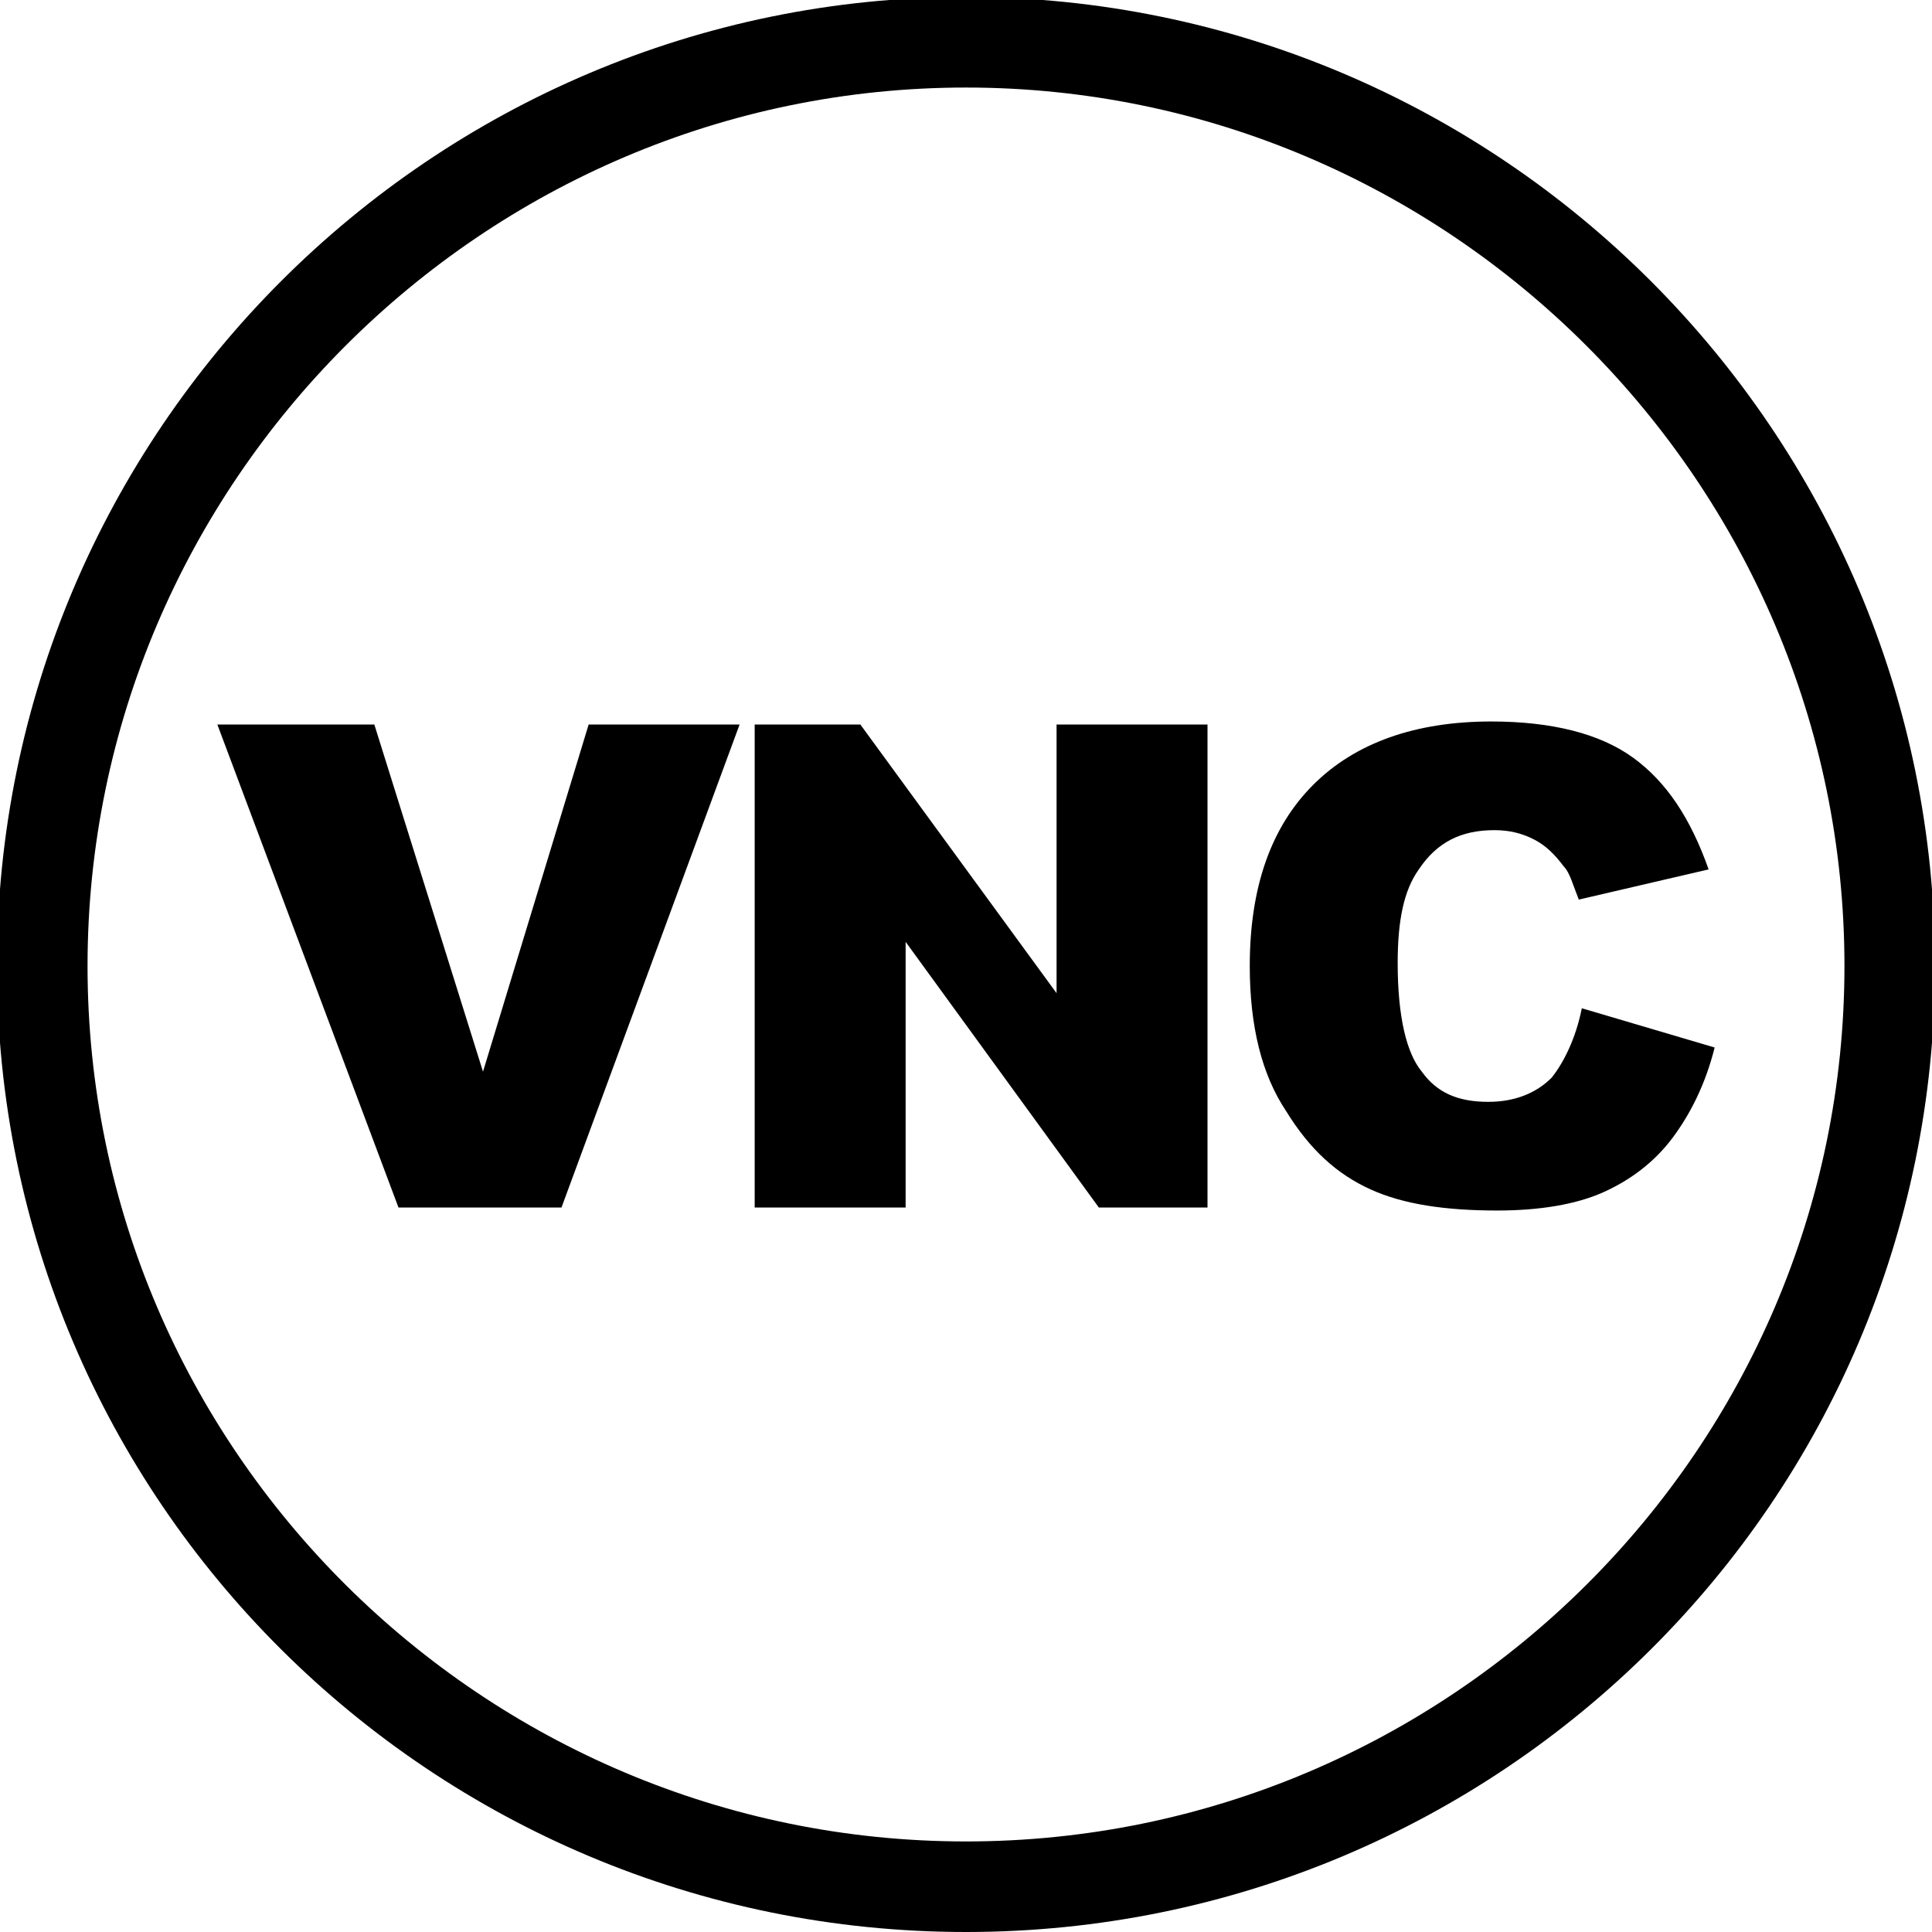
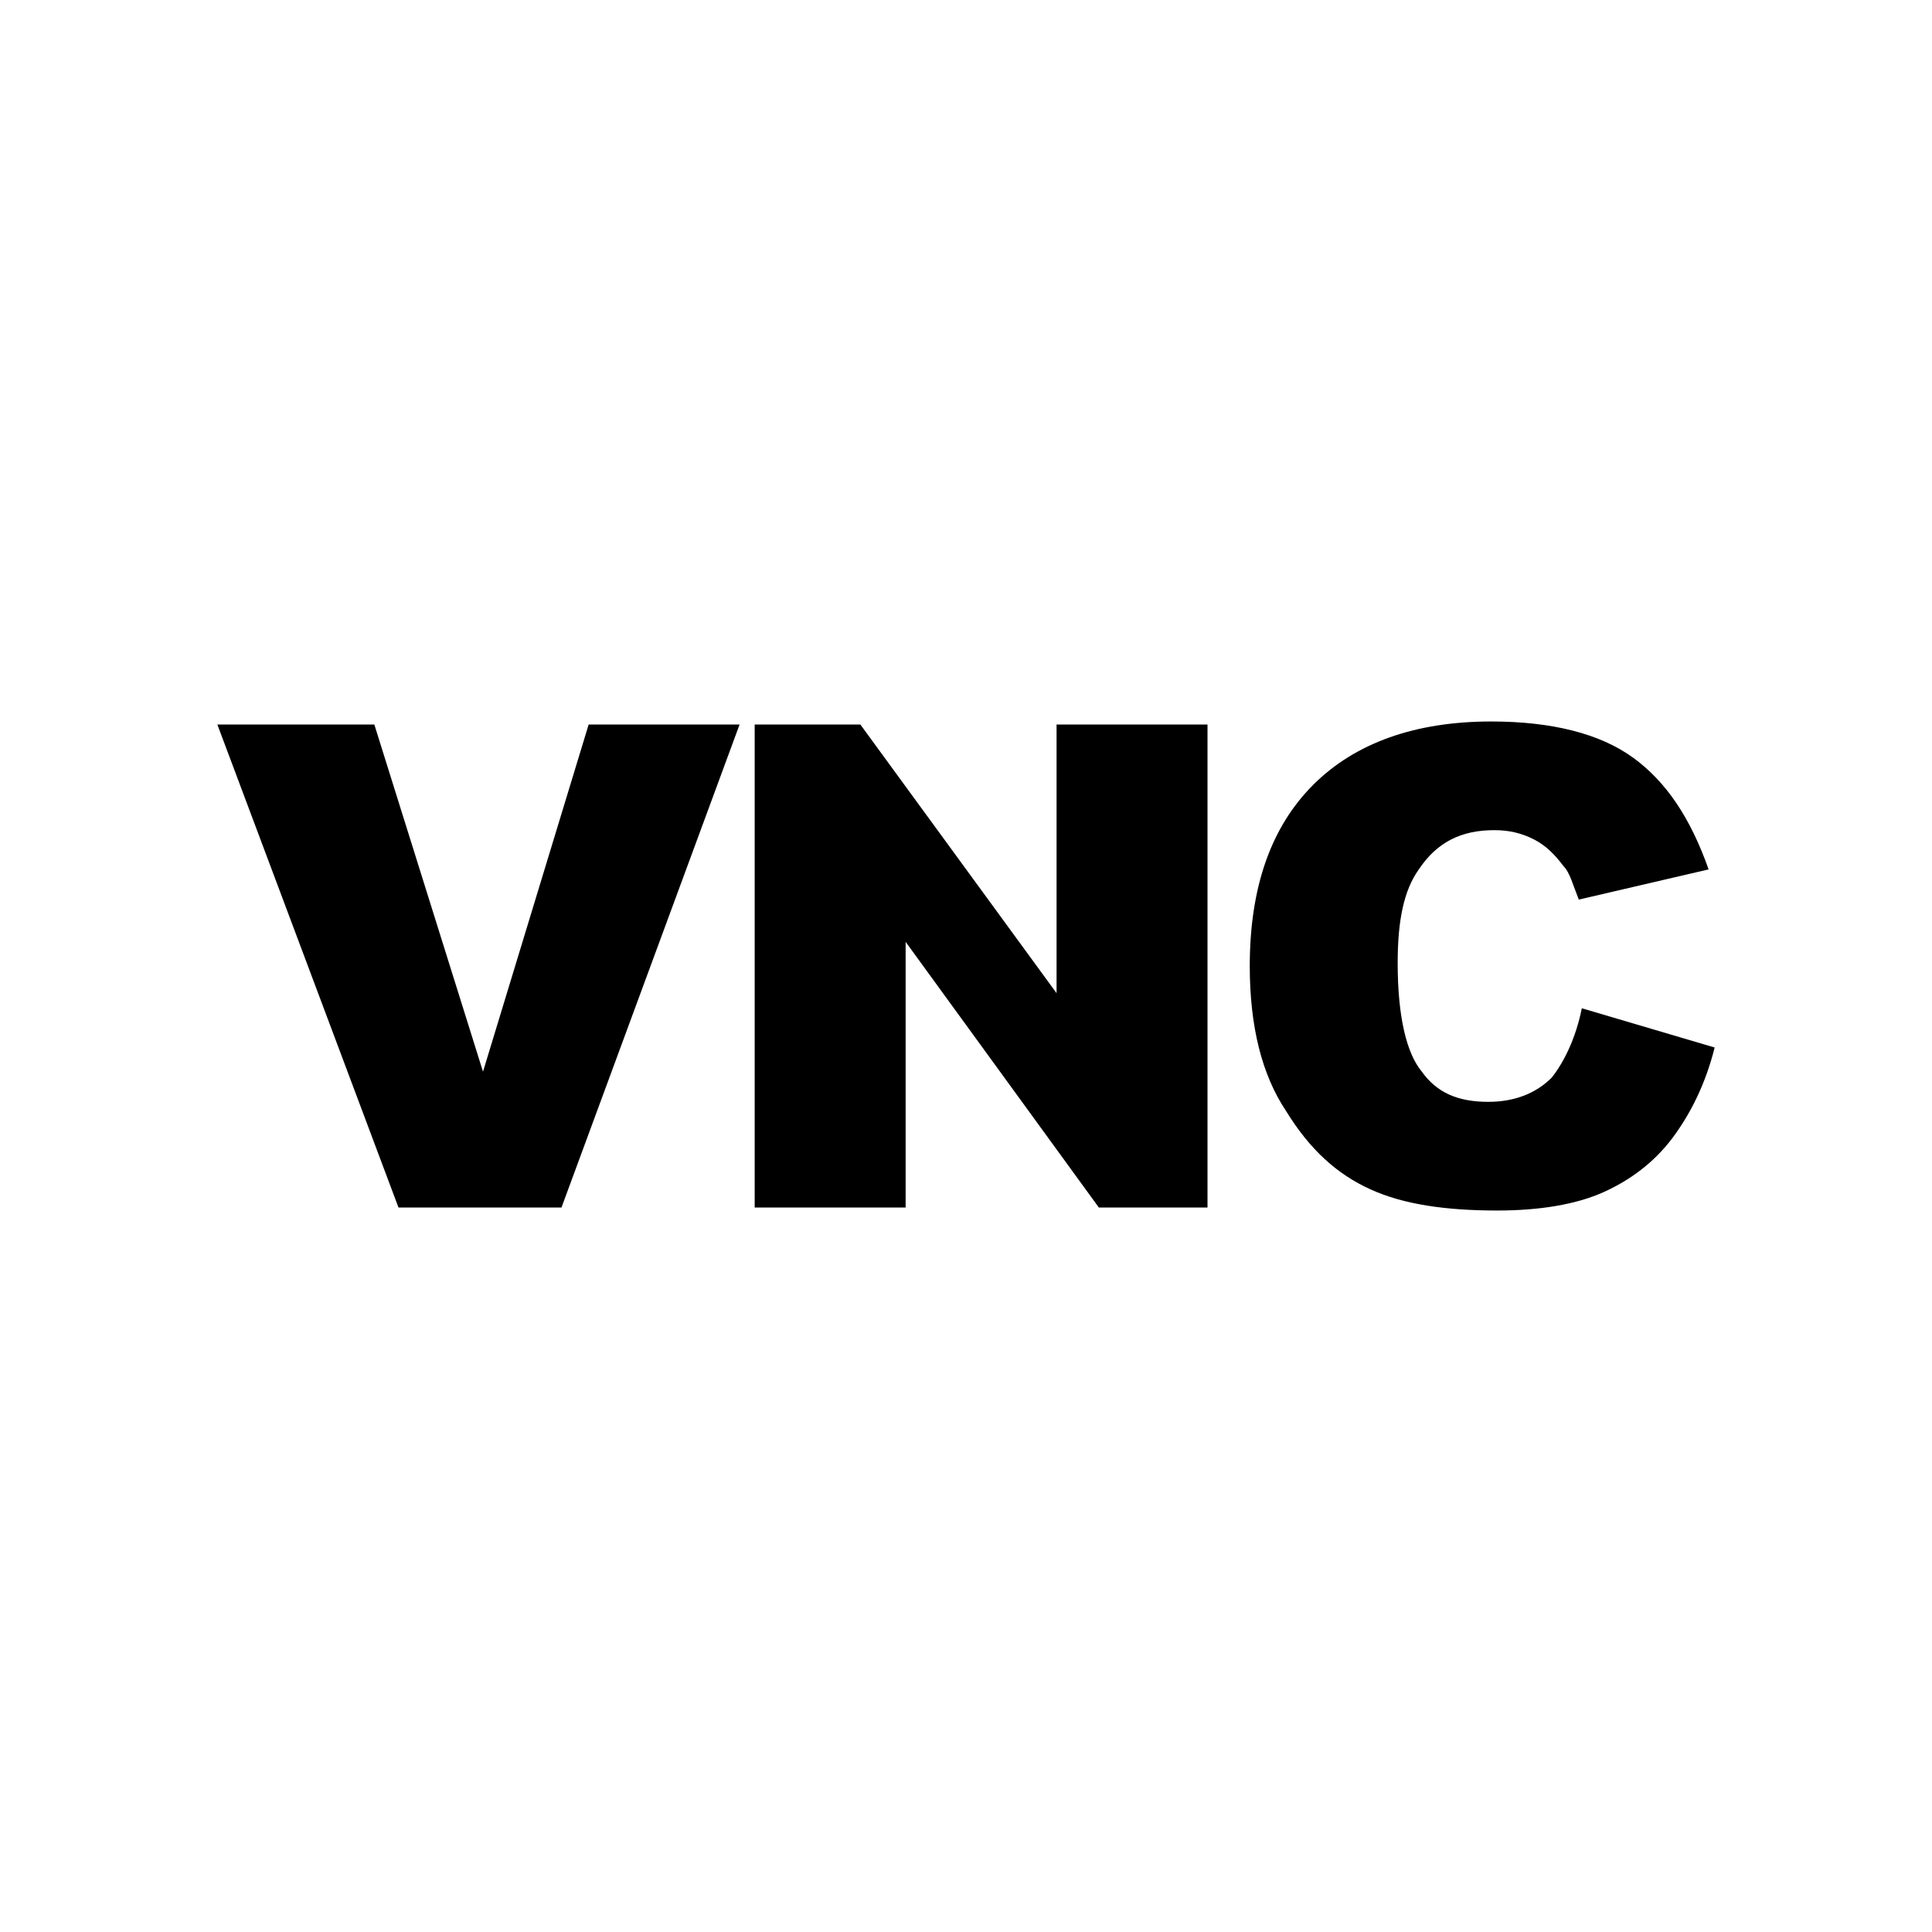
<svg xmlns="http://www.w3.org/2000/svg" version="1.1" x="0px" y="0px" viewBox="0 0 64 64" style="enable-background:new 0 0 64 64;" xml:space="preserve">
  <style type="text/css">
	
</style>
  <g id="Layer_1">
    <g>
-       <path d="M32-0.1C14.3-0.1-0.1,14.3-0.1,32C-0.1,49.7,14.3,64,32,64S64.1,49.7,64.1,32C64.1,14.3,49.7-0.1,32-0.1z M32,61    C16,61,2.9,48,2.9,32C2.9,16,16,2.9,32,2.9S61.1,16,61.1,32C61.1,48,48,61,32,61z" />
      <polygon points="16,35.5 12.4,24 7.2,24 13.2,40 18.6,40 24.5,24 19.5,24   " />
      <polygon points="35,32.9 28.5,24 25,24 25,40 30,40 30,31.2 36.4,40 40,40 40,24 35,24   " />
      <path d="M52.4,33.4c-0.2,1-0.6,1.8-1,2.3c-0.5,0.5-1.2,0.8-2.1,0.8c-1,0-1.7-0.3-2.2-1c-0.5-0.6-0.8-1.8-0.8-3.6    c0-1.4,0.2-2.4,0.7-3.1c0.6-0.9,1.4-1.3,2.5-1.3c0.5,0,0.9,0.1,1.3,0.3c0.4,0.2,0.7,0.5,1,0.9c0.2,0.2,0.3,0.6,0.5,1.1l4.3-1    c-0.6-1.7-1.4-2.9-2.5-3.7c-1.1-0.8-2.7-1.2-4.7-1.2c-2.5,0-4.5,0.7-5.9,2.1c-1.4,1.4-2.1,3.4-2.1,6c0,2,0.4,3.6,1.2,4.8    c0.8,1.3,1.7,2.1,2.8,2.6c1.1,0.5,2.5,0.7,4.2,0.7c1.4,0,2.6-0.2,3.5-0.6s1.7-1,2.3-1.8c0.6-0.8,1.1-1.8,1.4-3L52.4,33.4z" />
    </g>
  </g>
</svg>